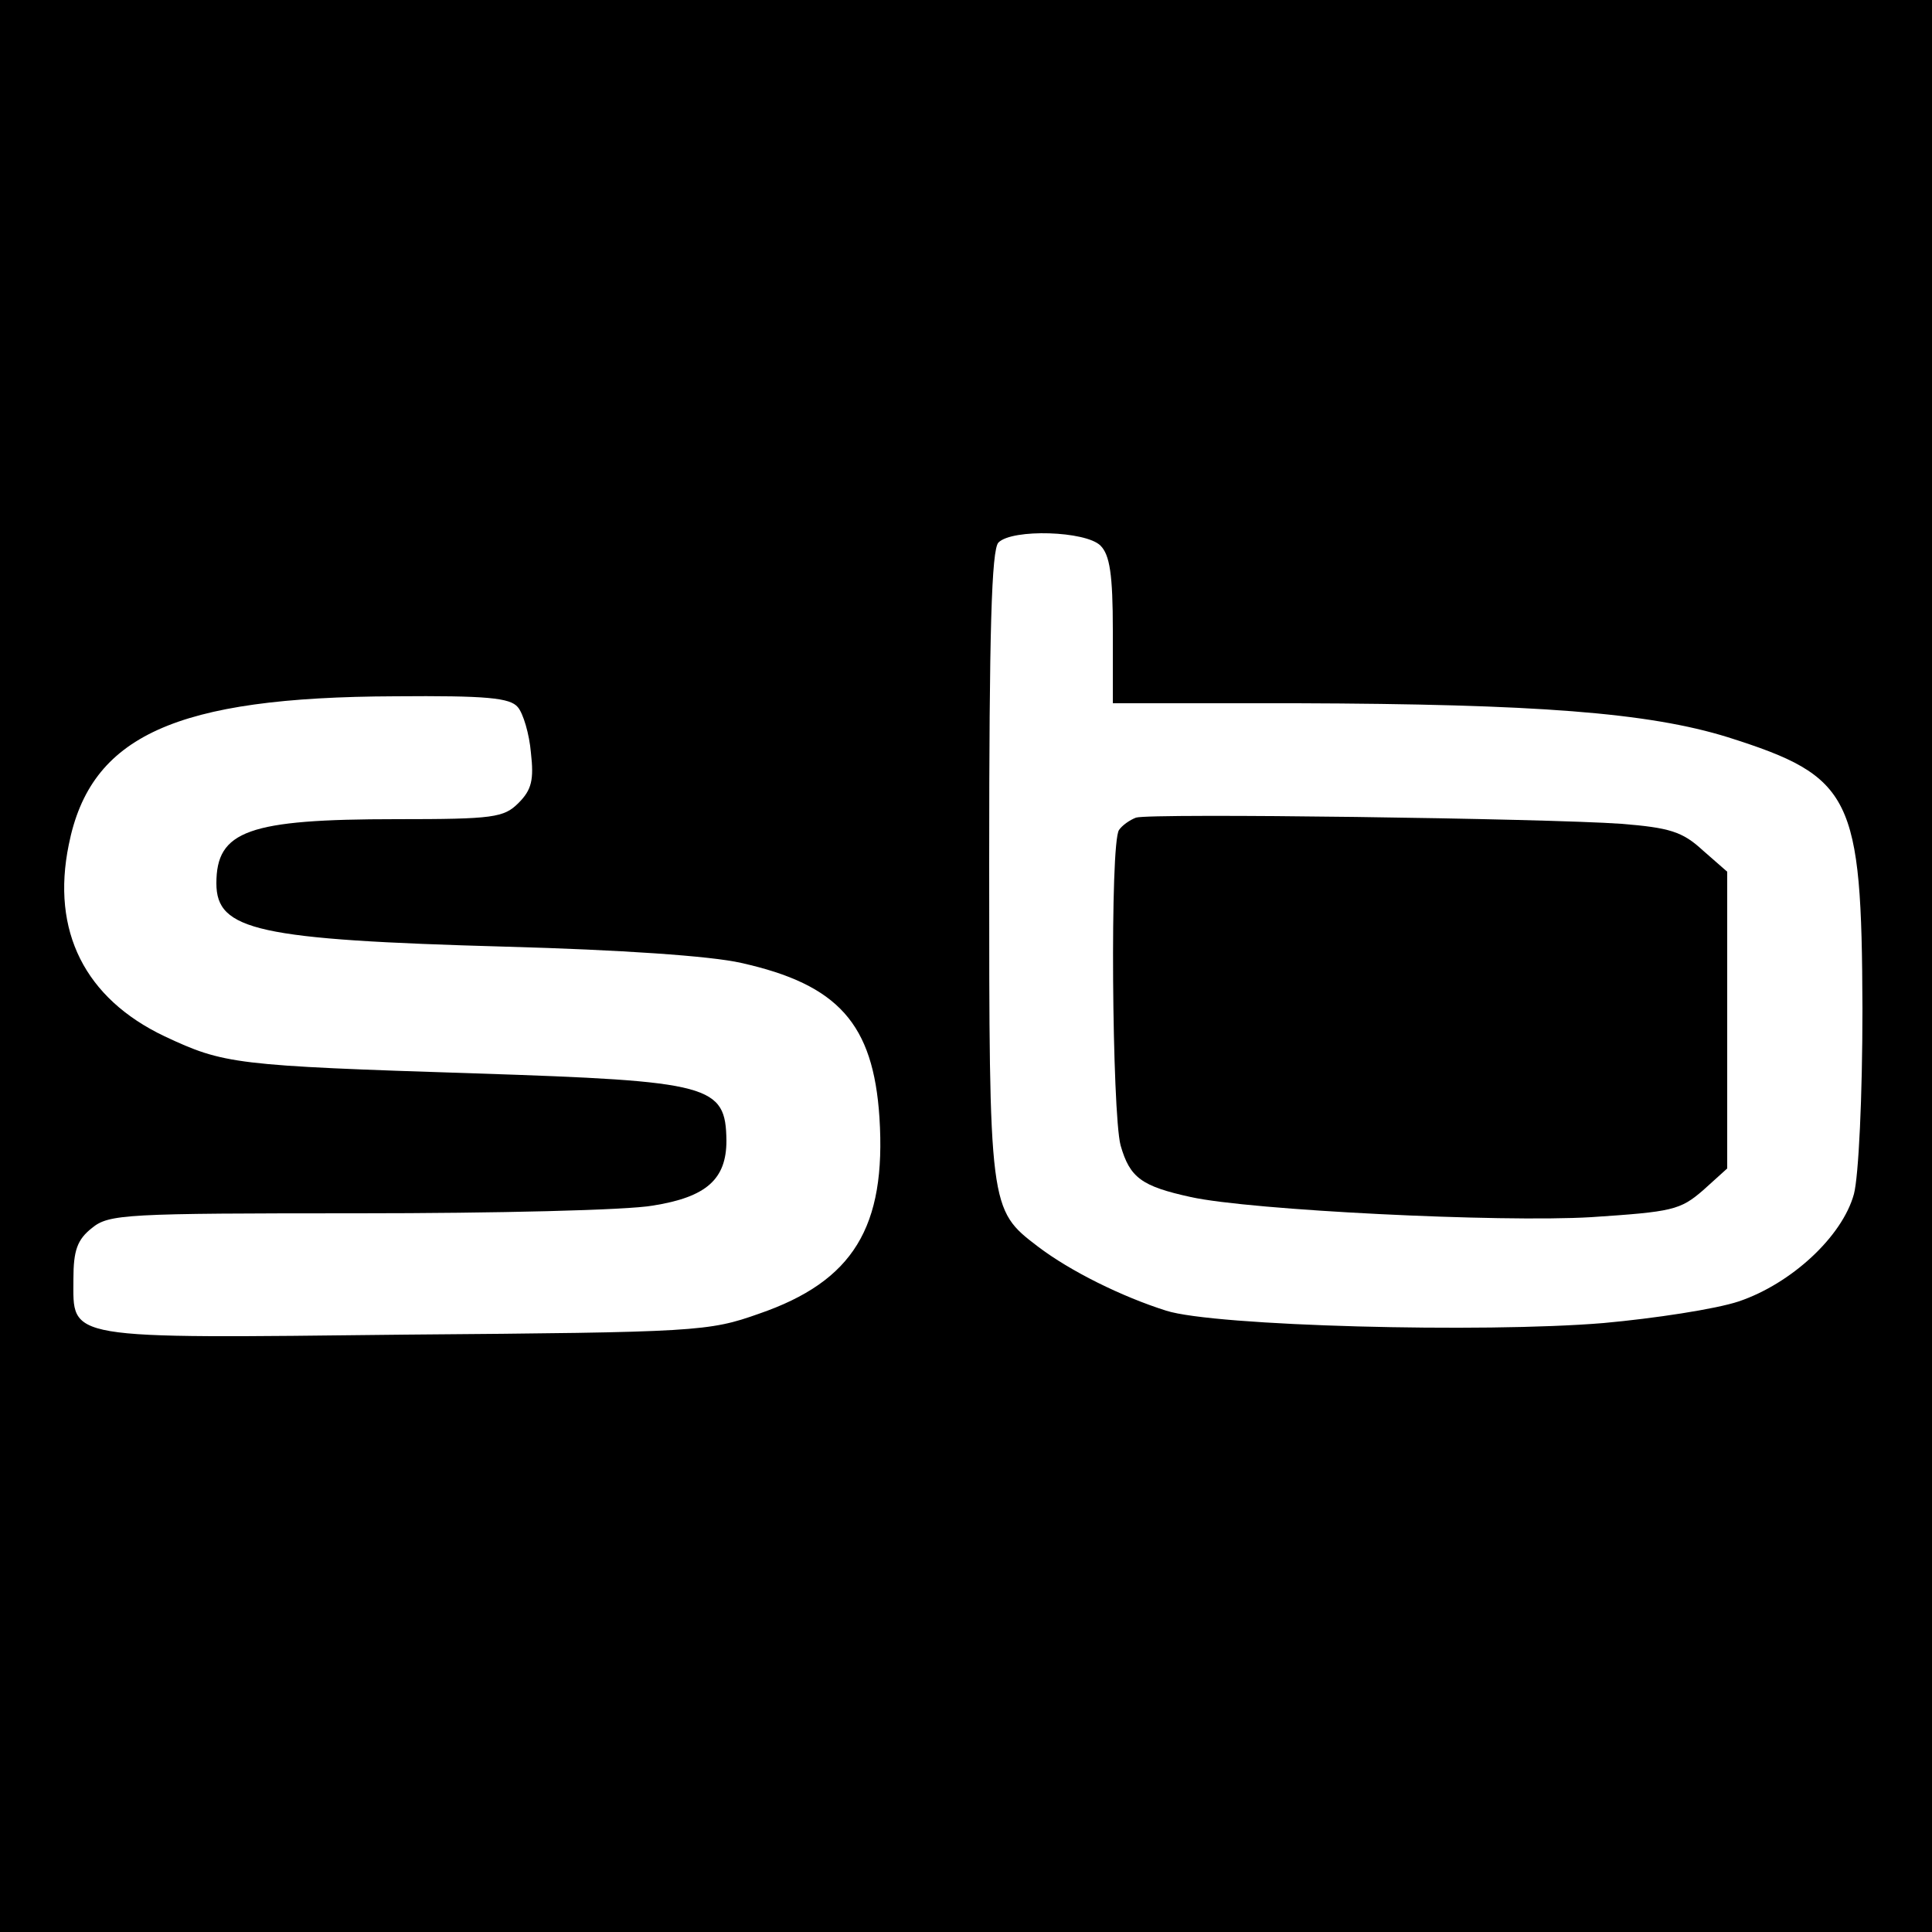
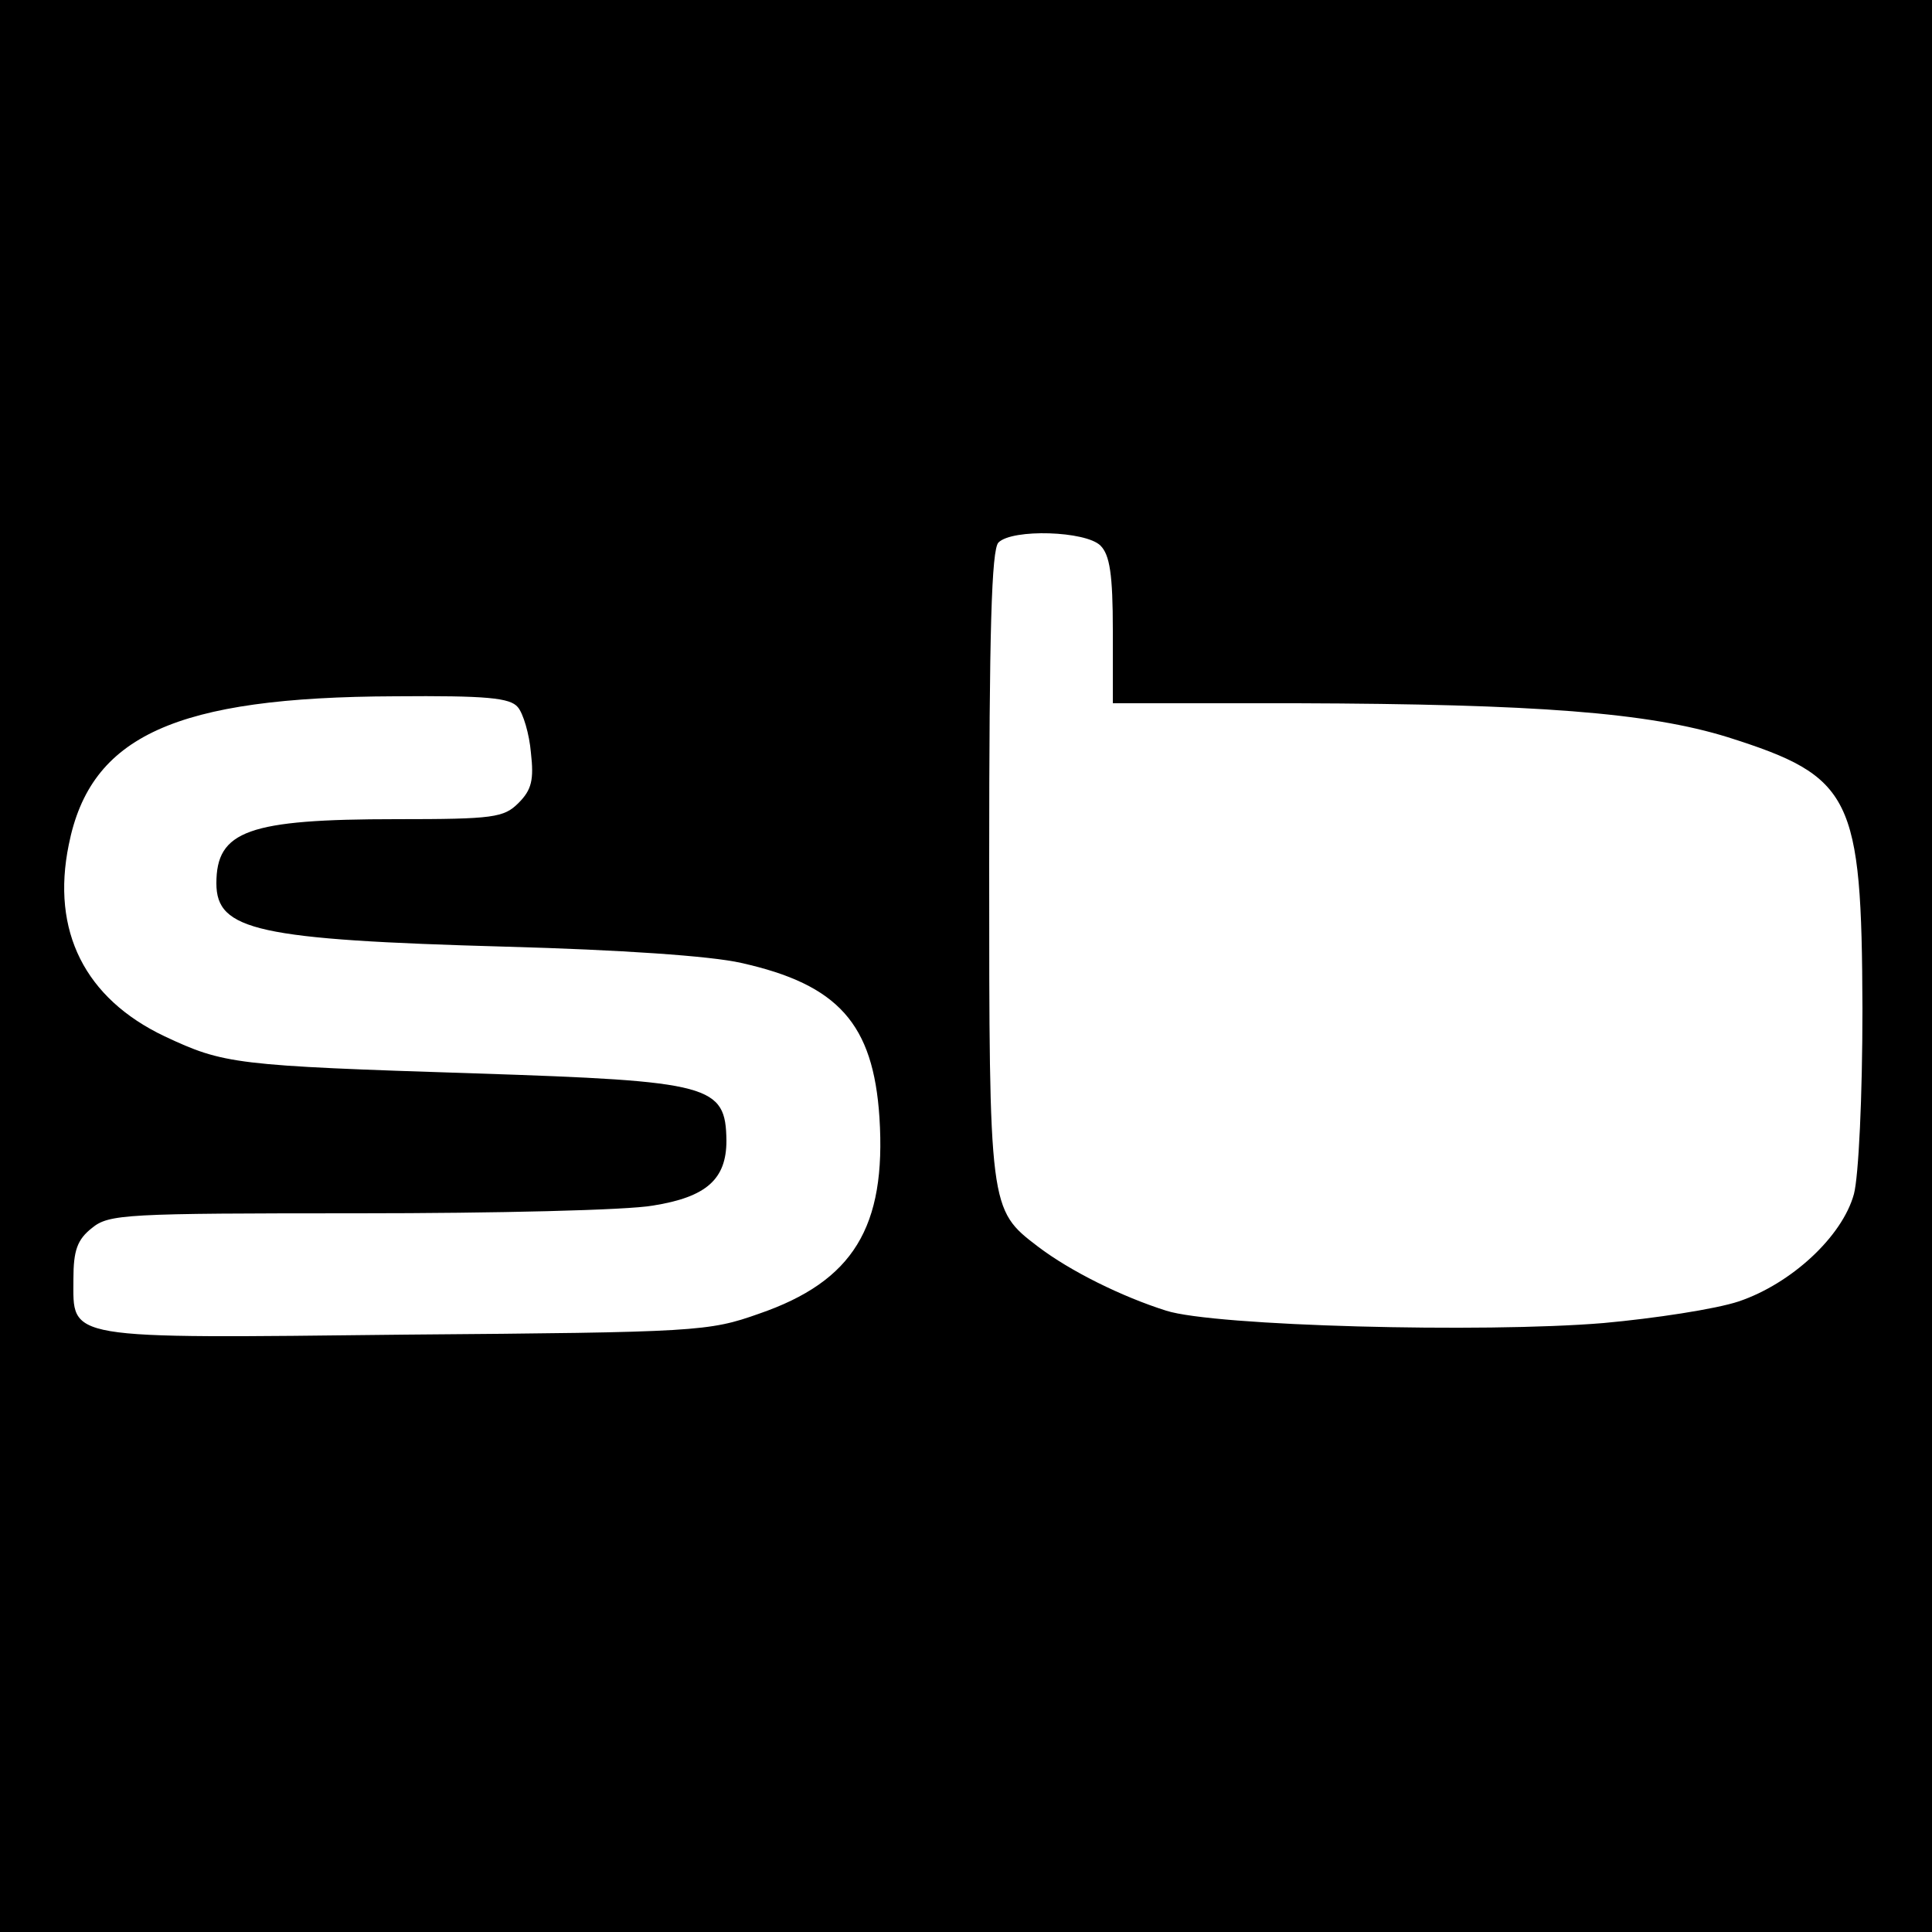
<svg xmlns="http://www.w3.org/2000/svg" version="1.0" width="250pt" height="250pt" viewBox="0 0 250 250" preserveAspectRatio="xMidYMid meet">
  <g transform="translate(0,250) scale(0.1,-0.1)" fill="#000000" stroke="none">
    <path d="M0 1250 l0 -1250 1250 0 1250 0 0 1250 0 1250 -1250 0 -1250 0 0 -1250z m1424 544 c12 -12 16 -37 16 -110 l0 -94 238 0 c310 -1 455 -12 558 -44 161 -51 173 -76 174 -351 0 -115 -5 -217 -11 -240 -15 -55 -81 -116 -149 -139 -30 -10 -109 -22 -175 -28 -156 -13 -504 -4 -566 16 -57 18 -124 51 -166 83 -63 48 -63 49 -63 495 0 301 3 407 12 416 18 18 113 15 132 -4z m-754 -209 c7 -8 15 -35 17 -59 4 -35 1 -48 -16 -65 -19 -19 -32 -21 -158 -21 -192 0 -233 -15 -233 -83 0 -61 53 -73 375 -82 147 -4 265 -12 304 -21 126 -28 171 -79 179 -200 9 -142 -34 -212 -156 -254 -65 -23 -80 -24 -457 -27 -446 -5 -430 -7 -430 72 0 37 5 51 24 66 22 18 43 19 345 19 176 0 348 4 381 10 69 11 95 34 95 84 -1 72 -19 77 -324 87 -313 10 -326 12 -403 48 -103 49 -147 136 -124 248 28 141 138 191 422 192 119 1 149 -2 159 -14z" />
-     <path d="M1470 1442 c-8 -3 -18 -10 -22 -16 -12 -17 -9 -366 2 -408 12 -42 27 -53 91 -67 77 -17 400 -33 518 -26 105 7 115 9 145 35 l31 28 0 192 0 192 -32 28 c-26 24 -43 29 -105 34 -98 7 -609 14 -628 8z" />
  </g>
</svg>